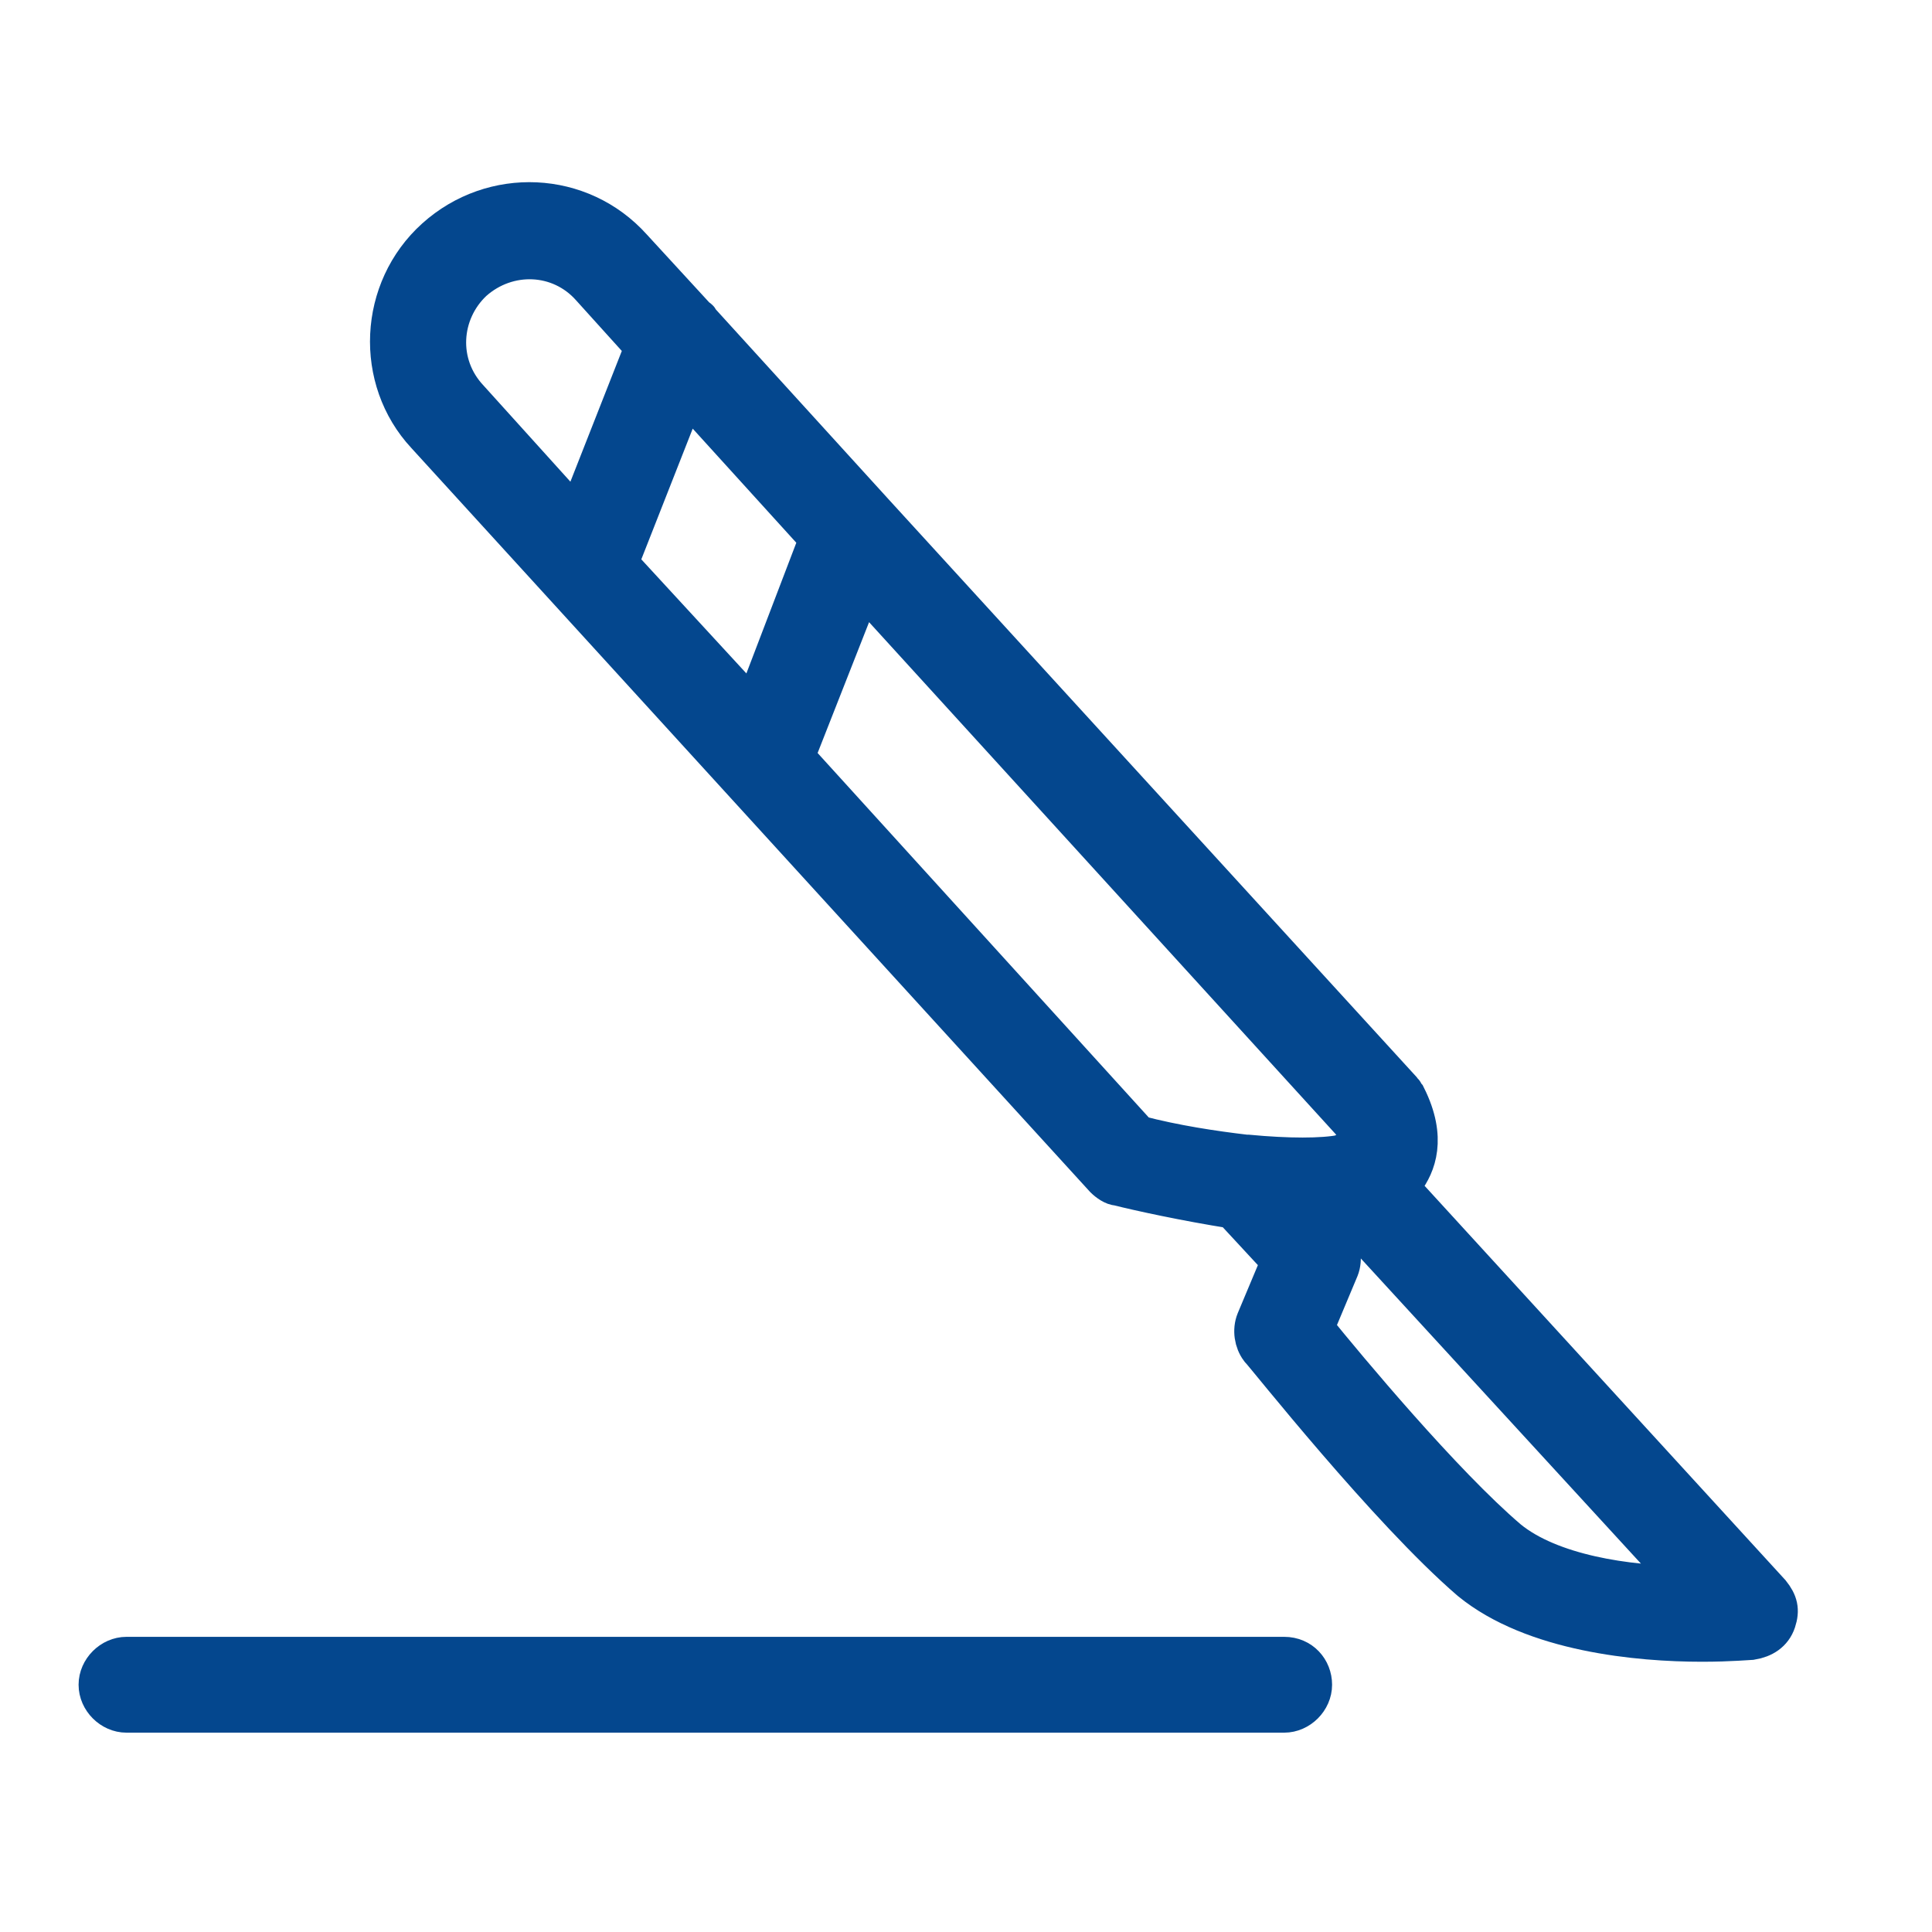
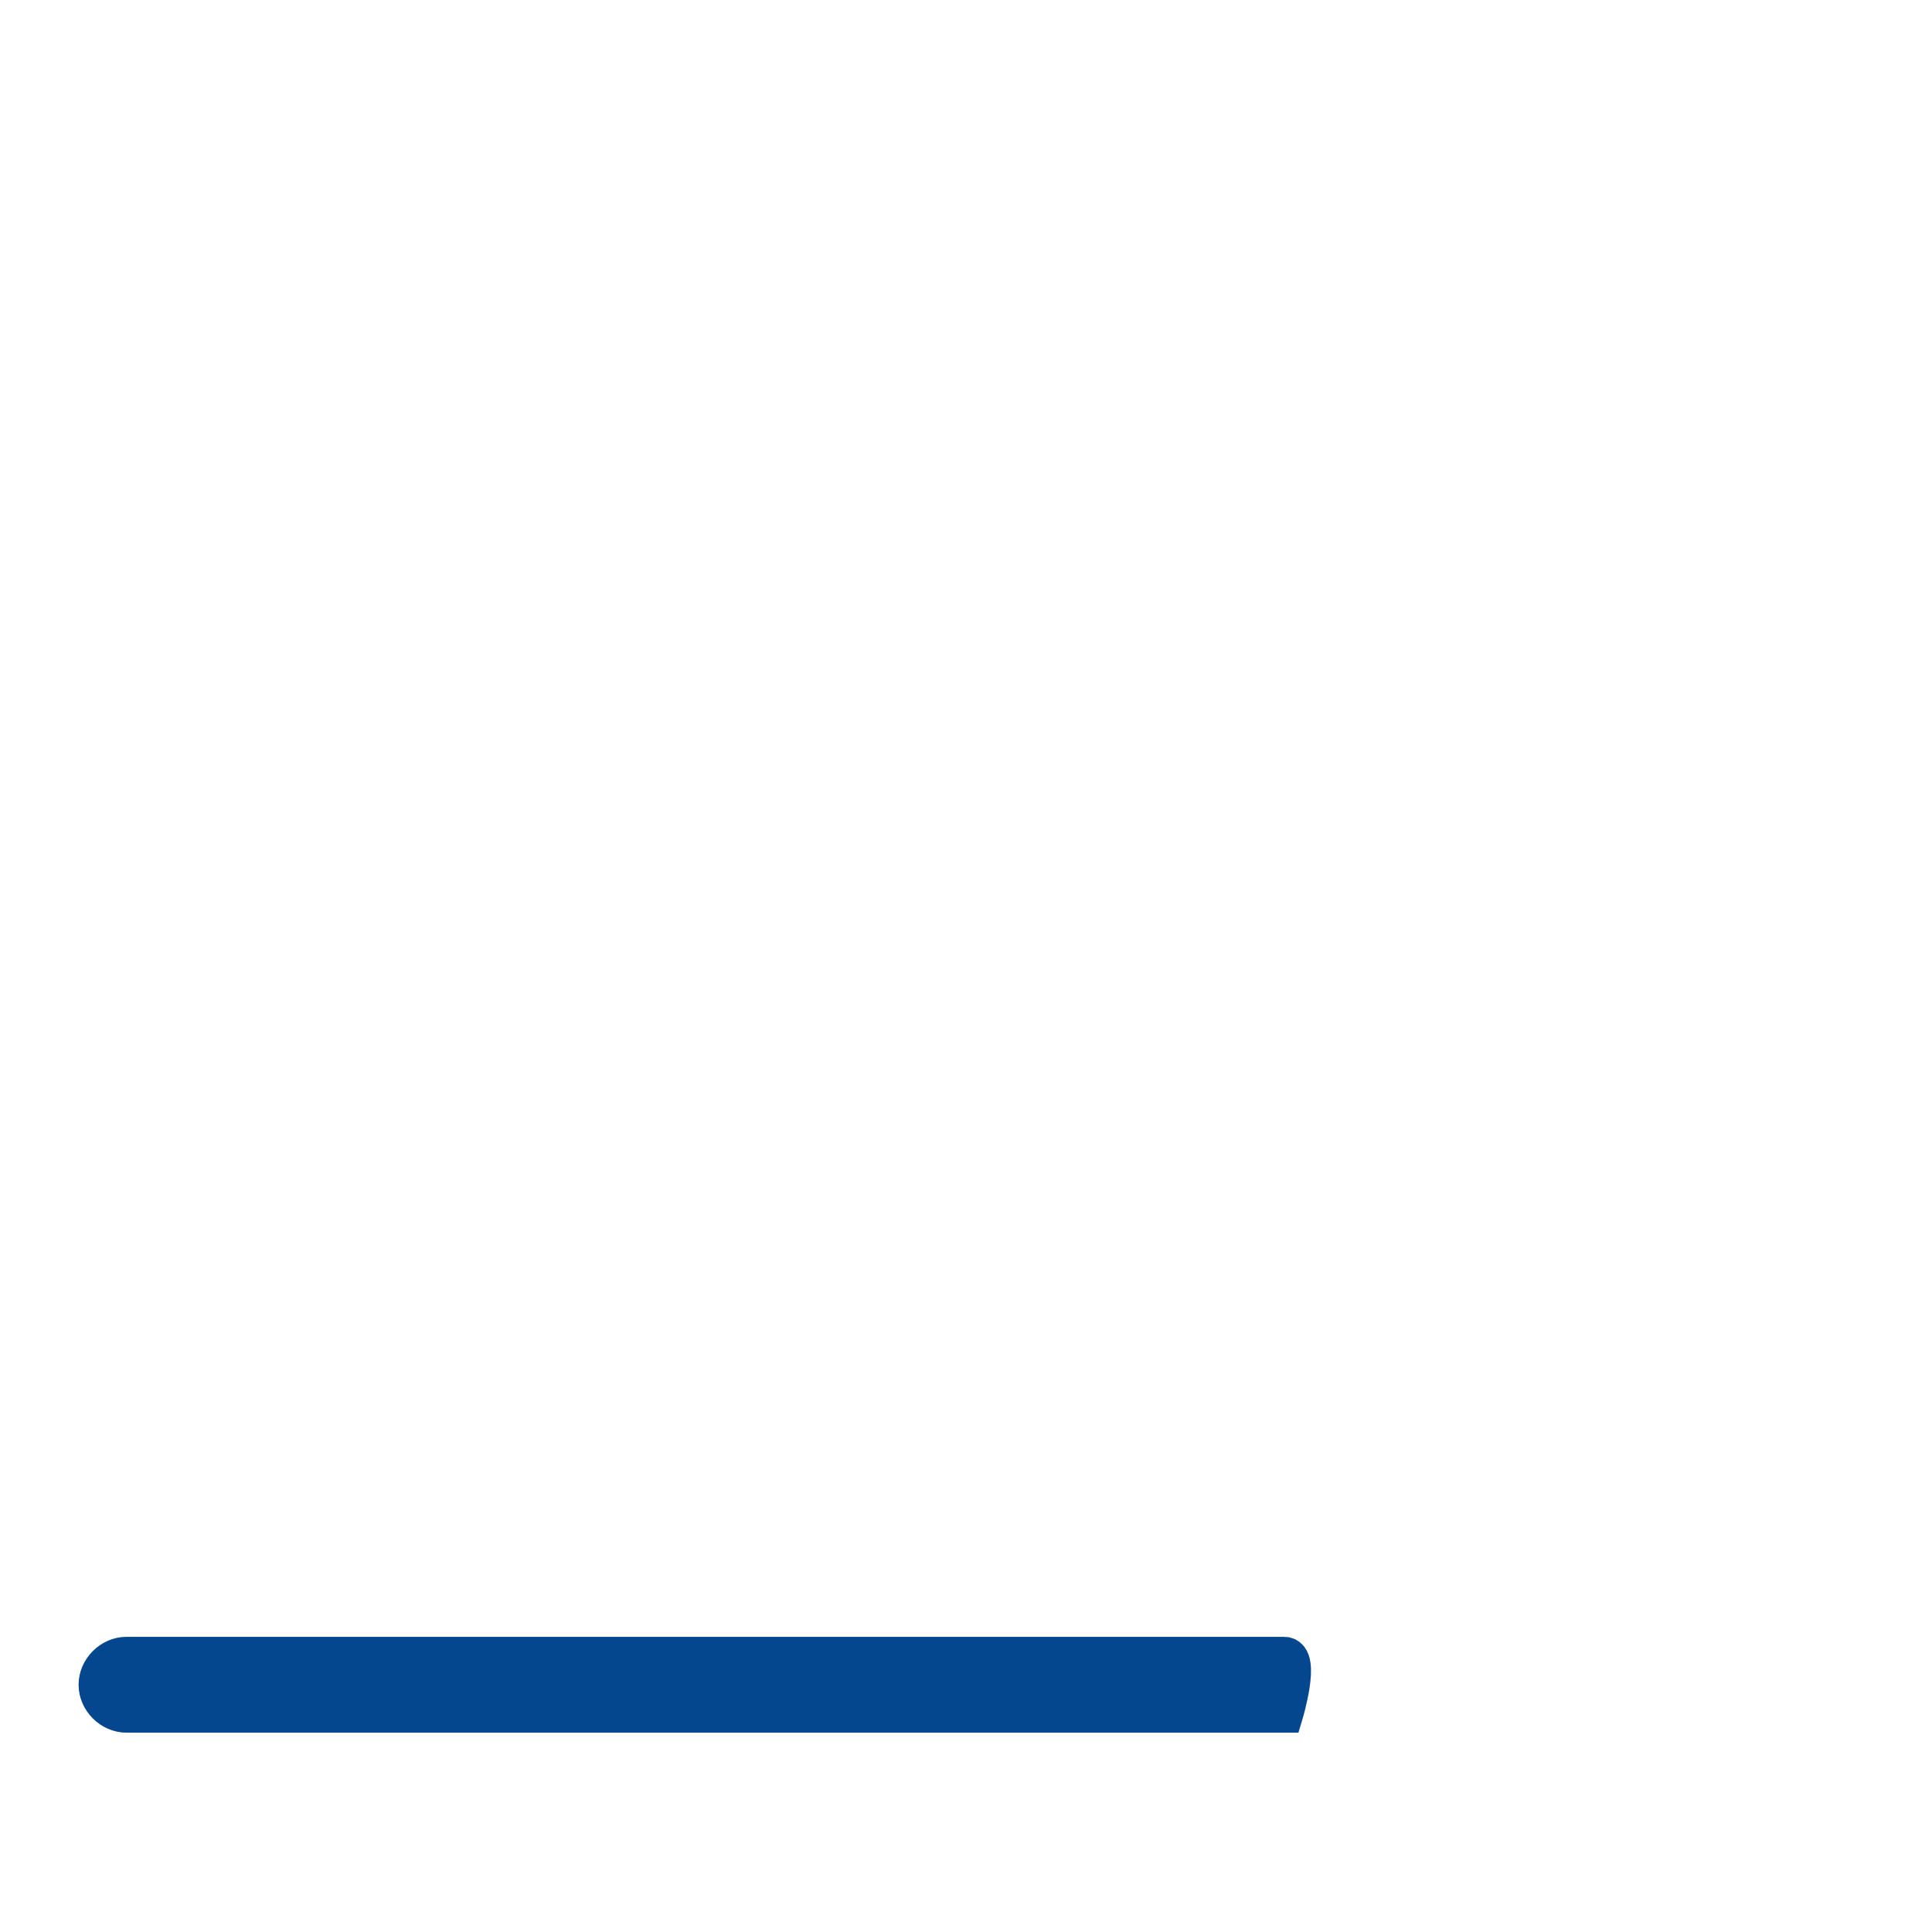
<svg xmlns="http://www.w3.org/2000/svg" version="1.1" id="Layer_1" x="0px" y="0px" viewBox="0 0 100.8 100.8" style="enable-background:new 0 0 100.8 100.8;" xml:space="preserve">
  <style type="text/css">
	.st0{fill:#04478E;stroke:#04478E;stroke-width:2;stroke-miterlimit:10;}
</style>
-   <path class="st0" d="M92.4,83.1L73,61.9c0.1-0.1,0.2-0.2,0.3-0.3c0.6-0.8,1.2-2.2,0.1-4.4c-0.1-0.1-0.1-0.2-0.2-0.3L45.6,26.7  c0,0,0,0,0,0l-9.1-10c0-0.1-0.1-0.1-0.1-0.1L33,12.9c-2.7-3-7.3-3.2-10.3-0.5c-3,2.7-3.2,7.4-0.5,10.3l35.4,38.8  c0.2,0.2,0.5,0.4,0.7,0.4c1.2,0.3,3.5,0.8,6,1.2l2.5,2.7l-1.3,3.1c-0.2,0.5-0.1,1.1,0.2,1.5c0.3,0.3,6.7,8.4,11,12.1  c3.3,2.7,8.8,3.2,12.1,3.2c1.5,0,2.5-0.1,2.6-0.1c0.6-0.1,1.1-0.4,1.3-1S92.8,83.6,92.4,83.1z M32.3,29.4l3.5-8.9l6.9,7.6L39.3,37  L32.3,29.4z M24.7,14.7c1.8-1.6,4.5-1.5,6.1,0.3l2.8,3.1l-3.5,8.9l-5.6-6.2C22.8,19,23,16.3,24.7,14.7z M41.5,39.5l3.5-8.9  l25.7,28.2c0.3,0.6,0.3,0.9,0.2,1c-0.1,0.1-0.3,0.2-0.6,0.3c-0.1,0-0.2,0-0.3,0.1c-1,0.2-2.8,0.2-4.9,0c0,0,0,0-0.1,0  c-1.7-0.2-3.7-0.5-5.6-1L41.5,39.5z M78.7,80.3c-3.4-2.9-8.4-8.9-10.1-11l1.3-3.1c0.2-0.5,0.1-1.2-0.3-1.6l-1.1-1.2  c0.5,0,1.1-0.1,1.6-0.2L88,82.7C84.9,82.7,80.9,82.1,78.7,80.3z" />
-   <path class="st0" d="M67,86.4H6.6c-0.8,0-1.5,0.7-1.5,1.5s0.7,1.5,1.5,1.5H67c0.8,0,1.5-0.7,1.5-1.5S67.9,86.4,67,86.4z" />
+   <path class="st0" d="M67,86.4H6.6c-0.8,0-1.5,0.7-1.5,1.5s0.7,1.5,1.5,1.5H67S67.9,86.4,67,86.4z" />
</svg>